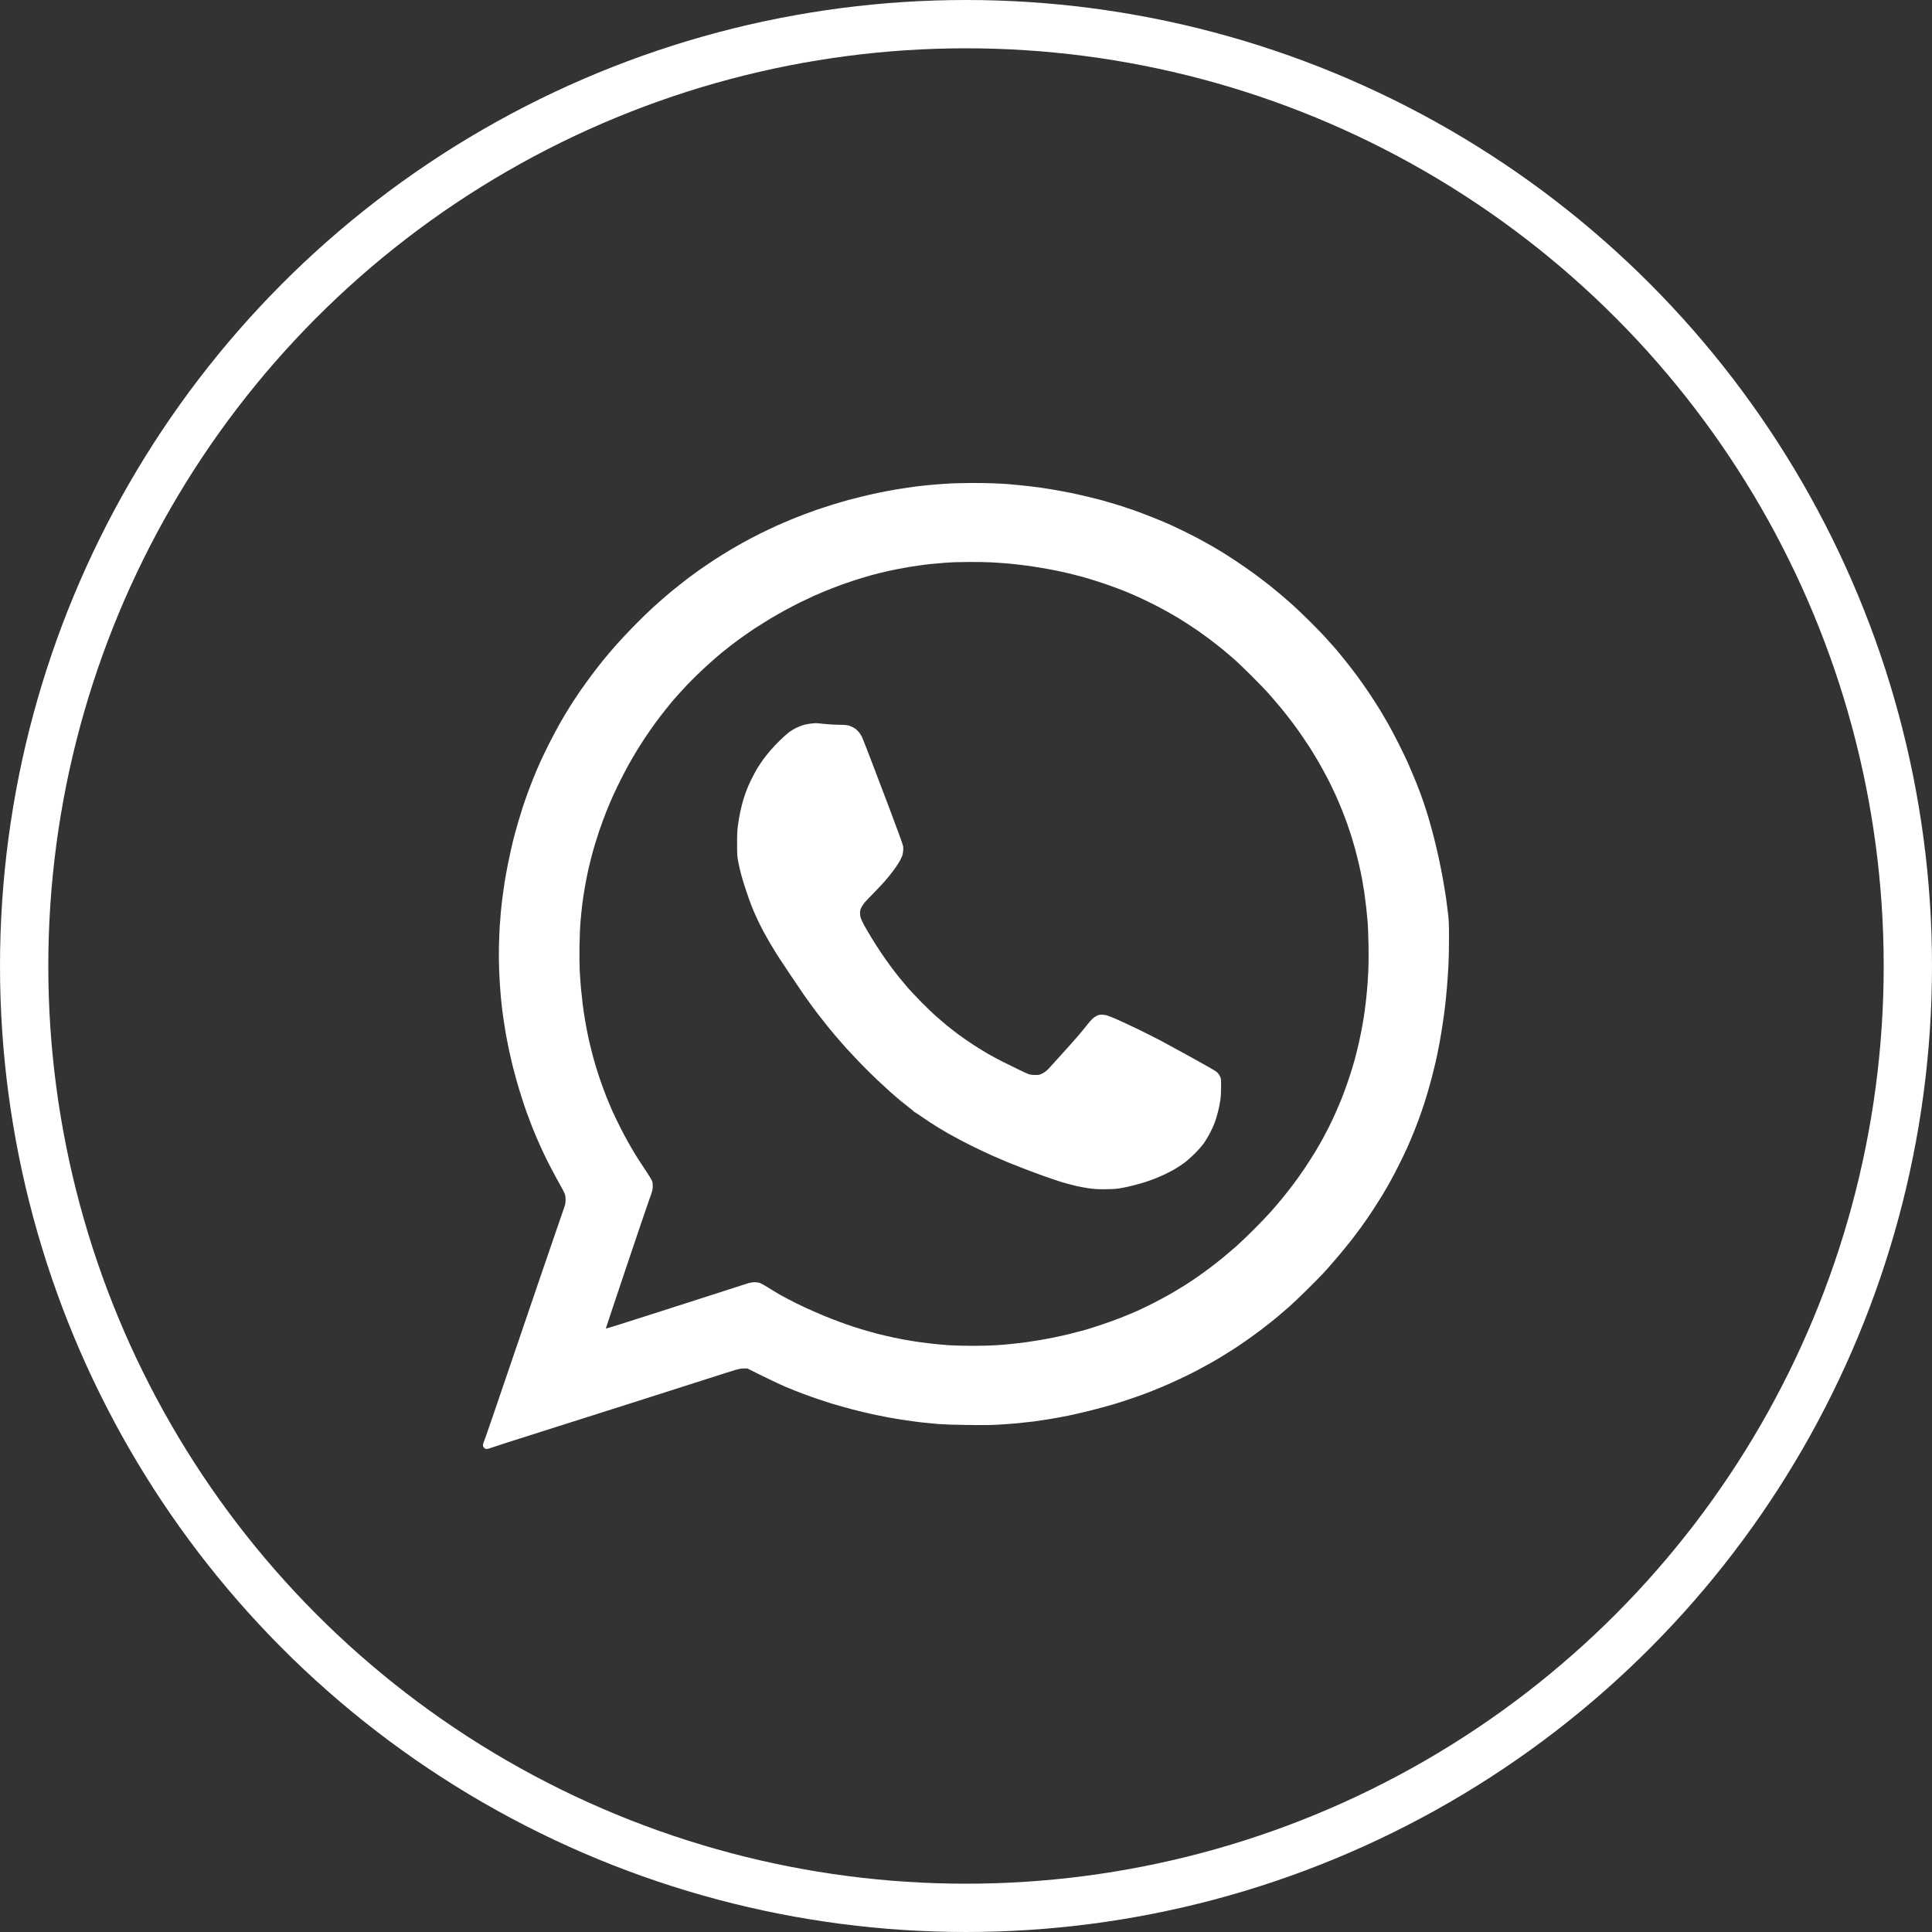
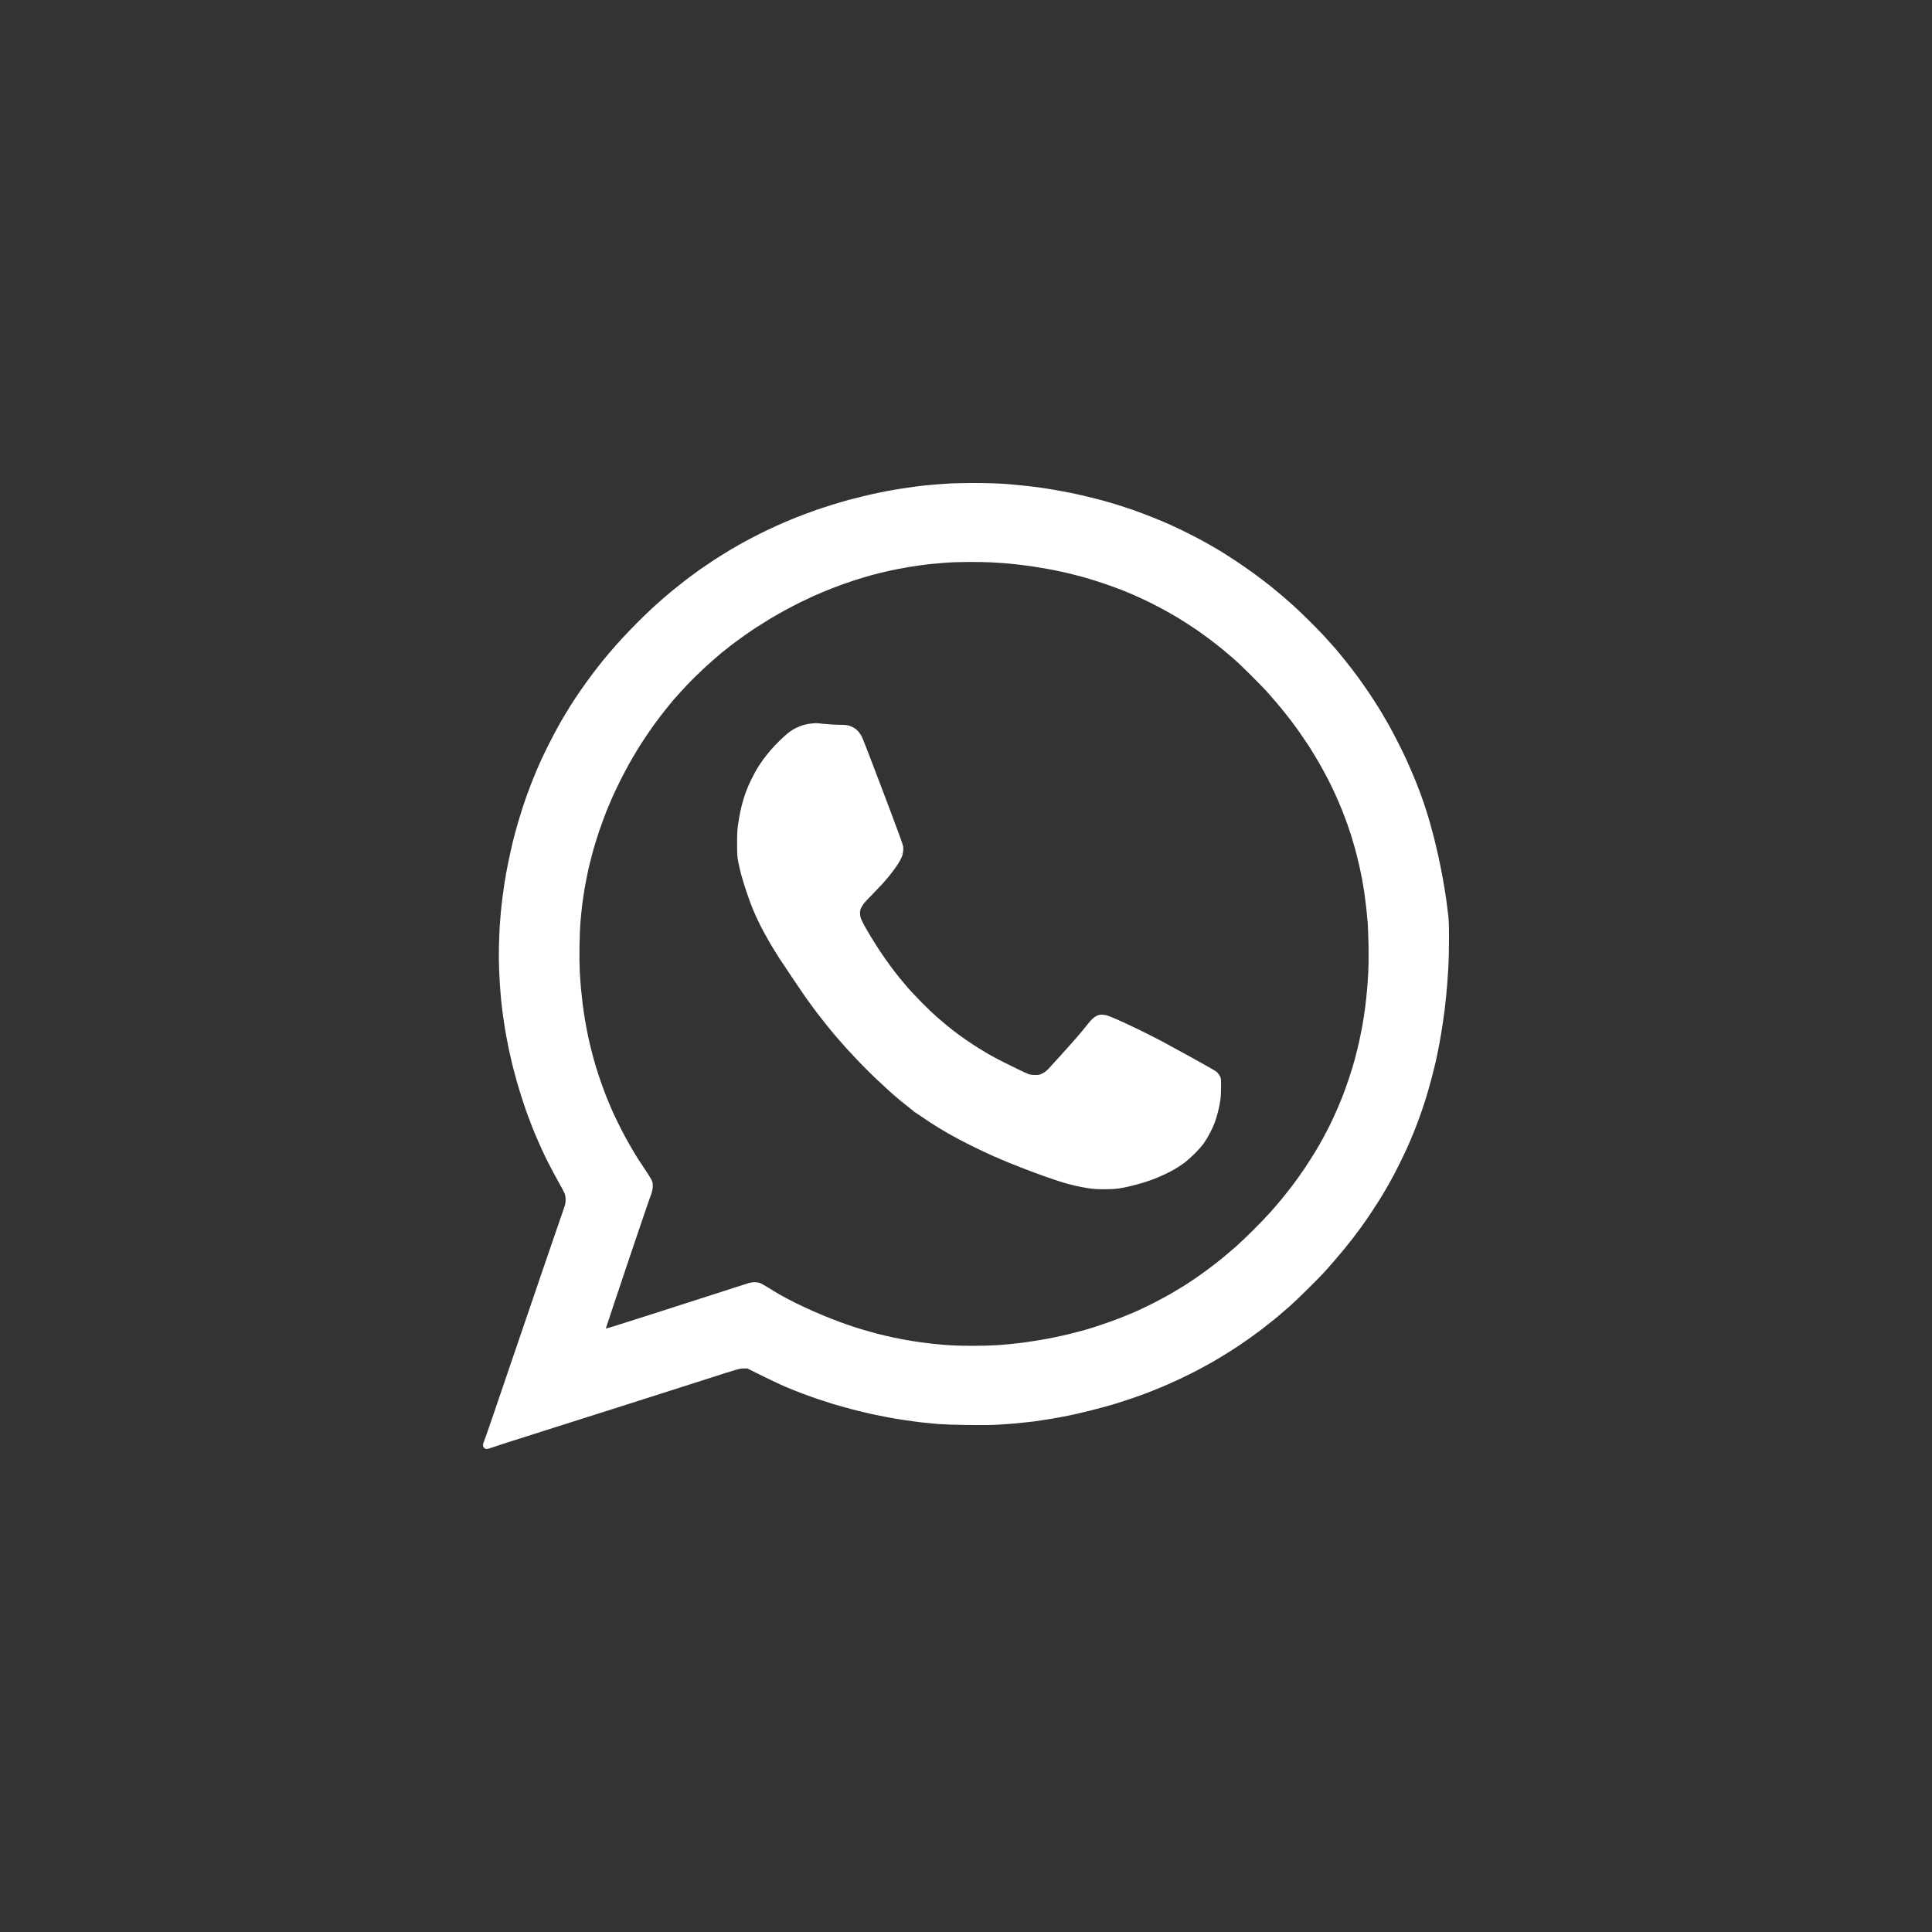
<svg xmlns="http://www.w3.org/2000/svg" width="40" height="40" viewBox="0 0 40 40" fill="none">
  <rect x="0" y="0" width="40" height="40" fill="#333333" stroke="none" />
-   <circle cx="20" cy="20" r="19.5" stroke="white" />
  <path fill-rule="evenodd" clip-rule="evenodd" d="M20.118 10C20.279 9.999 20.497 10.002 20.602 10.008C20.708 10.012 20.825 10.019 20.861 10.022C20.898 10.025 21.017 10.036 21.125 10.047C21.233 10.057 21.412 10.078 21.523 10.093C21.634 10.11 21.787 10.133 21.863 10.147C21.94 10.16 22.076 10.186 22.165 10.204C22.255 10.222 22.415 10.258 22.52 10.284C22.626 10.308 22.768 10.345 22.837 10.364C22.906 10.383 23.032 10.42 23.12 10.447C23.207 10.474 23.358 10.523 23.455 10.557C23.553 10.591 23.732 10.658 23.853 10.707C23.975 10.755 24.148 10.827 24.237 10.868C24.326 10.908 24.493 10.988 24.606 11.045C24.719 11.101 24.886 11.189 24.975 11.24C25.065 11.29 25.199 11.368 25.273 11.413C25.347 11.457 25.497 11.555 25.608 11.628C25.719 11.702 25.887 11.819 25.982 11.889C26.077 11.96 26.222 12.07 26.304 12.135C26.385 12.201 26.497 12.293 26.553 12.341C26.609 12.388 26.704 12.472 26.764 12.526C26.825 12.58 26.963 12.711 27.069 12.816C27.176 12.921 27.328 13.075 27.406 13.159C27.483 13.243 27.587 13.358 27.637 13.416C27.687 13.474 27.787 13.595 27.86 13.687C27.934 13.778 28.05 13.93 28.119 14.024C28.188 14.118 28.301 14.281 28.371 14.386C28.441 14.49 28.535 14.64 28.583 14.718C28.63 14.796 28.703 14.921 28.744 14.994C28.786 15.067 28.872 15.23 28.936 15.355C29 15.481 29.09 15.664 29.135 15.764C29.18 15.864 29.26 16.054 29.315 16.187C29.369 16.32 29.443 16.517 29.478 16.624C29.515 16.732 29.568 16.903 29.597 17.005C29.626 17.106 29.671 17.276 29.698 17.38C29.724 17.485 29.765 17.66 29.789 17.77C29.813 17.879 29.849 18.064 29.87 18.179C29.892 18.294 29.921 18.478 29.938 18.587C29.953 18.697 29.974 18.857 29.984 18.944C29.997 19.069 30.001 19.174 30 19.457C30 19.653 29.994 19.906 29.987 20.018C29.982 20.13 29.967 20.323 29.957 20.446C29.946 20.569 29.93 20.742 29.919 20.831C29.909 20.919 29.887 21.083 29.87 21.192C29.854 21.302 29.824 21.484 29.803 21.596C29.782 21.708 29.748 21.878 29.727 21.972C29.704 22.066 29.67 22.209 29.649 22.29C29.628 22.371 29.591 22.504 29.567 22.585C29.544 22.666 29.505 22.792 29.481 22.865C29.457 22.939 29.413 23.067 29.382 23.151C29.352 23.234 29.3 23.369 29.267 23.45C29.235 23.531 29.175 23.671 29.136 23.759C29.096 23.847 29.014 24.018 28.953 24.139C28.892 24.26 28.811 24.416 28.77 24.486C28.731 24.557 28.659 24.679 28.612 24.757C28.564 24.835 28.473 24.979 28.409 25.076C28.346 25.173 28.242 25.322 28.18 25.408C28.116 25.495 28.035 25.603 27.998 25.651C27.961 25.698 27.891 25.786 27.842 25.846C27.794 25.905 27.695 26.023 27.622 26.107C27.55 26.191 27.448 26.307 27.395 26.364C27.341 26.421 27.192 26.573 27.062 26.701C26.933 26.83 26.768 26.985 26.697 27.049C26.626 27.112 26.526 27.198 26.476 27.239C26.427 27.281 26.342 27.35 26.289 27.391C26.237 27.433 26.157 27.496 26.112 27.53C26.067 27.564 25.968 27.637 25.891 27.692C25.815 27.746 25.694 27.83 25.623 27.877C25.552 27.924 25.428 28.003 25.349 28.051C25.27 28.1 25.15 28.172 25.081 28.211C25.012 28.25 24.881 28.322 24.788 28.371C24.696 28.419 24.53 28.502 24.419 28.553C24.308 28.605 24.151 28.676 24.069 28.71C23.988 28.744 23.851 28.799 23.767 28.832C23.683 28.864 23.534 28.918 23.436 28.951C23.338 28.985 23.166 29.041 23.053 29.075C22.939 29.108 22.729 29.166 22.587 29.201C22.445 29.238 22.233 29.286 22.117 29.31C22.002 29.333 21.827 29.365 21.729 29.381C21.631 29.397 21.485 29.419 21.403 29.43C21.322 29.44 21.163 29.457 21.053 29.468C20.943 29.477 20.761 29.491 20.65 29.497C20.521 29.505 20.298 29.507 20.027 29.503C19.773 29.5 19.535 29.491 19.427 29.483C19.33 29.474 19.172 29.459 19.077 29.449C18.982 29.437 18.82 29.416 18.718 29.4C18.615 29.385 18.462 29.359 18.377 29.343C18.293 29.328 18.146 29.297 18.051 29.277C17.956 29.257 17.773 29.212 17.644 29.179C17.514 29.144 17.333 29.094 17.241 29.066C17.149 29.037 17.012 28.993 16.939 28.968C16.865 28.944 16.725 28.893 16.627 28.857C16.529 28.821 16.363 28.755 16.258 28.71C16.152 28.664 15.932 28.562 15.471 28.332L15.39 28.333C15.311 28.334 15.288 28.34 14.642 28.548C14.275 28.666 13.572 28.891 13.079 29.047C12.586 29.204 11.748 29.471 11.218 29.638C10.688 29.805 10.222 29.955 10.182 29.971C10.143 29.987 10.096 29.999 10.079 30C10.058 30 10.04 29.992 10.024 29.976C10.008 29.96 10 29.942 10 29.919C10 29.901 10.011 29.861 10.025 29.831C10.039 29.801 10.235 29.233 10.46 28.569C10.687 27.906 11.009 26.958 11.178 26.464C11.347 25.969 11.52 25.464 11.563 25.342C11.606 25.219 11.657 25.074 11.675 25.019C11.703 24.938 11.71 24.904 11.71 24.843C11.711 24.79 11.705 24.75 11.692 24.714C11.681 24.686 11.633 24.594 11.585 24.51C11.537 24.426 11.455 24.274 11.402 24.172C11.348 24.071 11.277 23.927 11.244 23.854C11.209 23.781 11.157 23.661 11.125 23.588C11.092 23.515 11.043 23.395 11.014 23.322C10.985 23.248 10.935 23.115 10.903 23.027C10.872 22.939 10.824 22.797 10.798 22.713C10.771 22.63 10.725 22.477 10.696 22.376C10.668 22.274 10.626 22.12 10.605 22.034C10.584 21.947 10.554 21.815 10.538 21.739C10.522 21.663 10.496 21.531 10.48 21.444C10.464 21.358 10.44 21.212 10.428 21.121C10.414 21.03 10.397 20.899 10.389 20.831C10.381 20.762 10.368 20.63 10.361 20.536C10.352 20.442 10.341 20.249 10.335 20.108C10.328 19.955 10.326 19.746 10.33 19.59C10.334 19.447 10.341 19.262 10.346 19.182C10.351 19.101 10.362 18.964 10.37 18.877C10.378 18.791 10.393 18.654 10.404 18.573C10.414 18.492 10.434 18.355 10.447 18.269C10.459 18.182 10.494 17.997 10.523 17.855C10.551 17.714 10.597 17.513 10.622 17.409C10.648 17.304 10.694 17.135 10.724 17.033C10.754 16.931 10.798 16.788 10.822 16.715C10.846 16.641 10.89 16.513 10.921 16.429C10.951 16.346 11.006 16.202 11.043 16.111C11.08 16.02 11.139 15.878 11.176 15.797C11.211 15.716 11.3 15.532 11.372 15.389C11.445 15.245 11.552 15.046 11.609 14.946C11.666 14.847 11.758 14.695 11.812 14.609C11.866 14.522 11.961 14.38 12.023 14.29C12.084 14.202 12.191 14.055 12.259 13.963C12.329 13.871 12.435 13.734 12.497 13.658C12.559 13.582 12.678 13.443 12.761 13.349C12.845 13.255 12.984 13.105 13.07 13.017C13.156 12.927 13.294 12.79 13.376 12.712C13.457 12.633 13.583 12.518 13.654 12.456C13.725 12.393 13.846 12.289 13.922 12.227C13.999 12.164 14.129 12.061 14.21 11.998C14.292 11.937 14.417 11.844 14.488 11.794C14.559 11.744 14.694 11.653 14.786 11.592C14.878 11.533 15.029 11.438 15.121 11.384C15.213 11.329 15.357 11.247 15.44 11.202C15.523 11.157 15.665 11.084 15.754 11.039C15.843 10.995 15.989 10.926 16.077 10.886C16.167 10.846 16.303 10.787 16.382 10.755C16.461 10.722 16.585 10.673 16.656 10.647C16.727 10.62 16.841 10.578 16.91 10.554C16.979 10.531 17.123 10.484 17.231 10.45C17.34 10.417 17.49 10.372 17.567 10.351C17.644 10.331 17.777 10.297 17.864 10.276C17.951 10.254 18.096 10.222 18.185 10.203C18.275 10.184 18.447 10.151 18.569 10.131C18.691 10.111 18.876 10.084 18.981 10.07C19.087 10.057 19.255 10.04 19.355 10.032C19.456 10.023 19.602 10.014 19.681 10.009C19.76 10.005 19.957 10.001 20.118 10V10ZM19.557 11.652C19.473 11.658 19.326 11.671 19.231 11.681C19.136 11.692 18.955 11.717 18.828 11.738C18.701 11.759 18.512 11.795 18.406 11.819C18.3 11.842 18.135 11.883 18.037 11.91C17.939 11.937 17.758 11.992 17.634 12.033C17.51 12.074 17.32 12.142 17.212 12.186C17.104 12.229 16.944 12.295 16.857 12.334C16.77 12.374 16.634 12.438 16.555 12.477C16.476 12.517 16.344 12.585 16.262 12.63C16.181 12.673 16.04 12.754 15.951 12.807C15.862 12.861 15.721 12.949 15.639 13.002C15.558 13.056 15.437 13.139 15.371 13.187C15.305 13.233 15.197 13.314 15.131 13.364C15.065 13.416 14.976 13.486 14.934 13.52C14.892 13.556 14.792 13.641 14.714 13.711C14.634 13.78 14.508 13.899 14.431 13.974C14.354 14.049 14.259 14.144 14.22 14.186C14.18 14.228 14.115 14.298 14.075 14.343C14.035 14.387 13.976 14.453 13.944 14.49C13.914 14.526 13.836 14.62 13.774 14.699C13.71 14.777 13.61 14.91 13.549 14.994C13.489 15.078 13.395 15.213 13.342 15.293C13.289 15.374 13.21 15.499 13.168 15.569C13.125 15.639 13.057 15.756 13.017 15.828C12.977 15.9 12.906 16.036 12.858 16.13C12.81 16.224 12.74 16.37 12.701 16.455C12.662 16.541 12.597 16.694 12.556 16.795C12.516 16.897 12.447 17.082 12.406 17.204C12.365 17.327 12.307 17.511 12.279 17.613C12.251 17.715 12.208 17.886 12.183 17.993C12.159 18.101 12.124 18.276 12.106 18.383C12.088 18.491 12.064 18.65 12.053 18.739C12.043 18.828 12.027 18.98 12.019 19.077C12.01 19.174 12.001 19.398 11.998 19.576C11.995 19.776 11.997 19.979 12.003 20.108C12.009 20.224 12.021 20.386 12.029 20.47C12.037 20.553 12.052 20.695 12.063 20.783C12.073 20.872 12.097 21.032 12.116 21.14C12.134 21.247 12.167 21.42 12.191 21.525C12.215 21.63 12.256 21.796 12.283 21.896C12.309 21.995 12.365 22.177 12.406 22.3C12.447 22.422 12.514 22.604 12.553 22.704C12.593 22.804 12.654 22.946 12.687 23.022C12.722 23.098 12.79 23.239 12.839 23.336C12.888 23.433 12.96 23.57 13 23.64C13.039 23.71 13.109 23.828 13.153 23.902C13.198 23.975 13.287 24.112 13.35 24.206C13.413 24.3 13.476 24.401 13.49 24.429C13.511 24.473 13.515 24.494 13.514 24.562C13.513 24.638 13.508 24.656 13.435 24.857C13.393 24.975 13.174 25.617 12.95 26.285C12.726 26.953 12.542 27.503 12.543 27.506C12.545 27.508 12.656 27.476 12.791 27.433C12.925 27.39 13.046 27.352 13.059 27.348C13.073 27.343 13.206 27.3 13.357 27.253C13.507 27.205 13.777 27.119 13.956 27.061C14.135 27.003 14.346 26.936 14.426 26.91C14.505 26.885 14.665 26.833 14.781 26.796C14.897 26.758 15.095 26.695 15.222 26.654C15.349 26.612 15.478 26.571 15.51 26.562C15.541 26.554 15.595 26.546 15.63 26.547C15.664 26.547 15.711 26.555 15.735 26.563C15.759 26.572 15.834 26.615 15.903 26.657C15.972 26.701 16.086 26.77 16.157 26.811C16.228 26.851 16.375 26.928 16.483 26.982C16.591 27.035 16.766 27.117 16.872 27.162C16.977 27.208 17.132 27.273 17.217 27.305C17.301 27.338 17.438 27.389 17.521 27.418C17.604 27.448 17.751 27.495 17.847 27.524C17.944 27.553 18.096 27.596 18.185 27.619C18.275 27.641 18.422 27.676 18.512 27.695C18.601 27.714 18.761 27.744 18.866 27.761C18.972 27.779 19.155 27.804 19.274 27.817C19.393 27.831 19.566 27.846 19.658 27.852C19.75 27.858 19.967 27.864 20.142 27.864C20.316 27.864 20.529 27.858 20.617 27.852C20.704 27.847 20.842 27.835 20.924 27.827C21.005 27.819 21.134 27.804 21.211 27.794C21.288 27.783 21.428 27.762 21.523 27.746C21.618 27.73 21.767 27.702 21.854 27.684C21.941 27.666 22.081 27.634 22.165 27.613C22.25 27.592 22.379 27.558 22.453 27.538C22.527 27.517 22.684 27.468 22.803 27.427C22.922 27.389 23.103 27.322 23.206 27.282C23.309 27.241 23.462 27.177 23.547 27.14C23.631 27.102 23.786 27.026 23.892 26.973C23.997 26.919 24.151 26.836 24.232 26.79C24.314 26.742 24.443 26.664 24.52 26.617C24.597 26.568 24.715 26.489 24.784 26.442C24.853 26.394 24.975 26.305 25.057 26.244C25.139 26.182 25.264 26.084 25.335 26.025C25.406 25.966 25.52 25.869 25.589 25.809C25.658 25.748 25.816 25.598 25.939 25.475C26.063 25.352 26.224 25.185 26.296 25.104C26.368 25.023 26.474 24.902 26.529 24.833C26.586 24.765 26.686 24.636 26.755 24.548C26.823 24.46 26.937 24.299 27.009 24.192C27.081 24.084 27.182 23.926 27.234 23.84C27.286 23.753 27.356 23.632 27.39 23.569C27.424 23.506 27.48 23.4 27.515 23.331C27.549 23.263 27.61 23.133 27.651 23.041C27.692 22.95 27.754 22.805 27.788 22.718C27.822 22.631 27.884 22.46 27.925 22.338C27.967 22.215 28.022 22.034 28.049 21.934C28.076 21.834 28.116 21.668 28.14 21.563C28.163 21.458 28.196 21.296 28.212 21.202C28.229 21.108 28.253 20.95 28.265 20.85C28.277 20.75 28.295 20.596 28.302 20.508C28.311 20.419 28.323 20.25 28.328 20.132C28.335 20 28.337 19.79 28.334 19.581C28.33 19.395 28.323 19.185 28.318 19.115C28.312 19.045 28.299 18.906 28.288 18.806C28.277 18.706 28.258 18.557 28.246 18.473C28.233 18.39 28.211 18.261 28.198 18.188C28.184 18.115 28.156 17.98 28.134 17.889C28.113 17.797 28.077 17.652 28.053 17.566C28.029 17.479 27.994 17.361 27.976 17.304C27.958 17.247 27.921 17.138 27.895 17.062C27.868 16.986 27.817 16.851 27.781 16.762C27.745 16.673 27.687 16.536 27.651 16.458C27.616 16.379 27.547 16.236 27.498 16.14C27.448 16.043 27.361 15.883 27.303 15.783C27.245 15.683 27.159 15.541 27.11 15.464C27.061 15.389 26.977 15.265 26.924 15.189C26.872 15.113 26.789 15 26.741 14.937C26.694 14.874 26.603 14.759 26.54 14.681C26.475 14.602 26.361 14.468 26.285 14.382C26.209 14.294 26.036 14.115 25.901 13.982C25.767 13.848 25.607 13.695 25.546 13.643C25.486 13.59 25.379 13.501 25.31 13.443C25.241 13.386 25.118 13.29 25.037 13.229C24.955 13.169 24.848 13.091 24.798 13.056C24.748 13.021 24.652 12.958 24.585 12.915C24.517 12.871 24.431 12.817 24.393 12.794C24.355 12.771 24.256 12.714 24.175 12.668C24.093 12.621 23.946 12.543 23.849 12.495C23.751 12.445 23.595 12.372 23.503 12.332C23.411 12.291 23.292 12.242 23.24 12.221C23.187 12.2 23.075 12.158 22.99 12.128C22.906 12.097 22.768 12.052 22.683 12.025C22.599 11.998 22.476 11.961 22.41 11.943C22.344 11.925 22.219 11.893 22.132 11.872C22.045 11.851 21.907 11.821 21.825 11.805C21.744 11.788 21.599 11.763 21.504 11.748C21.409 11.731 21.264 11.71 21.182 11.701C21.101 11.69 20.96 11.675 20.871 11.667C20.782 11.659 20.626 11.649 20.526 11.643C20.425 11.638 20.222 11.634 20.075 11.635C19.927 11.636 19.784 11.638 19.758 11.64C19.731 11.641 19.641 11.647 19.557 11.652V11.652ZM16.886 14.972C16.899 14.971 16.981 14.979 17.068 14.988C17.155 14.998 17.294 15.006 17.375 15.006C17.494 15.007 17.536 15.011 17.586 15.026C17.62 15.037 17.672 15.062 17.701 15.082C17.73 15.102 17.769 15.14 17.788 15.166C17.808 15.192 17.832 15.23 17.843 15.251C17.854 15.271 17.925 15.453 18.003 15.655C18.081 15.856 18.267 16.346 18.417 16.743C18.567 17.14 18.694 17.489 18.698 17.518C18.703 17.548 18.703 17.594 18.698 17.627C18.694 17.659 18.686 17.698 18.681 17.713C18.677 17.728 18.657 17.771 18.639 17.808C18.62 17.845 18.569 17.924 18.526 17.984C18.482 18.044 18.416 18.129 18.378 18.174C18.341 18.219 18.287 18.28 18.258 18.312C18.23 18.343 18.152 18.425 18.086 18.492C18.018 18.56 17.942 18.642 17.913 18.673C17.885 18.704 17.85 18.756 17.834 18.787C17.812 18.831 17.806 18.857 17.806 18.901C17.805 18.933 17.812 18.979 17.821 19.006C17.83 19.031 17.858 19.094 17.885 19.144C17.912 19.193 17.981 19.313 18.04 19.41C18.098 19.507 18.19 19.649 18.243 19.728C18.296 19.806 18.382 19.929 18.434 19.999C18.486 20.07 18.568 20.177 18.617 20.237C18.666 20.297 18.748 20.396 18.8 20.456C18.852 20.515 18.98 20.649 19.082 20.754C19.185 20.858 19.321 20.989 19.384 21.044C19.448 21.1 19.551 21.188 19.614 21.24C19.678 21.291 19.788 21.377 19.859 21.429C19.93 21.481 20.062 21.572 20.151 21.631C20.241 21.688 20.379 21.774 20.458 21.82C20.537 21.866 20.689 21.947 20.794 21.999C20.899 22.052 21.046 22.124 21.12 22.159C21.194 22.194 21.273 22.23 21.297 22.239C21.325 22.249 21.372 22.255 21.427 22.256C21.508 22.257 21.518 22.255 21.58 22.225C21.627 22.201 21.665 22.173 21.707 22.13C21.739 22.094 21.862 21.959 21.98 21.829C22.098 21.698 22.24 21.54 22.294 21.477C22.349 21.415 22.435 21.31 22.487 21.244C22.538 21.179 22.599 21.109 22.622 21.089C22.645 21.068 22.685 21.041 22.712 21.029C22.742 21.015 22.778 21.007 22.808 21.007C22.834 21.007 22.881 21.014 22.911 21.021C22.941 21.029 23.041 21.068 23.131 21.108C23.222 21.148 23.427 21.244 23.585 21.32C23.743 21.398 23.955 21.505 24.055 21.558C24.154 21.611 24.442 21.768 24.692 21.906C24.943 22.044 25.167 22.172 25.19 22.192C25.213 22.212 25.243 22.252 25.257 22.281C25.281 22.331 25.282 22.338 25.281 22.504C25.281 22.618 25.276 22.713 25.264 22.789C25.255 22.852 25.233 22.959 25.215 23.027C25.198 23.095 25.168 23.193 25.148 23.246C25.129 23.298 25.085 23.394 25.051 23.459C25.017 23.525 24.96 23.619 24.925 23.669C24.889 23.718 24.805 23.815 24.736 23.884C24.667 23.952 24.57 24.038 24.52 24.075C24.47 24.112 24.384 24.169 24.328 24.202C24.273 24.234 24.176 24.286 24.112 24.315C24.049 24.346 23.945 24.389 23.882 24.413C23.819 24.437 23.715 24.472 23.652 24.491C23.589 24.51 23.477 24.54 23.403 24.558C23.329 24.576 23.218 24.598 23.158 24.607C23.084 24.617 22.986 24.622 22.861 24.622C22.721 24.622 22.64 24.617 22.54 24.602C22.466 24.591 22.347 24.569 22.276 24.553C22.205 24.537 22.075 24.502 21.988 24.476C21.901 24.449 21.737 24.394 21.624 24.353C21.51 24.312 21.331 24.247 21.226 24.206C21.12 24.166 20.971 24.107 20.895 24.076C20.818 24.044 20.671 23.982 20.569 23.937C20.466 23.892 20.254 23.792 20.099 23.715C19.943 23.637 19.73 23.524 19.624 23.463C19.518 23.402 19.356 23.304 19.264 23.243C19.172 23.182 19.059 23.106 19.012 23.073C18.966 23.039 18.927 23.015 18.919 23.022L18.924 23.017C18.927 23.015 18.891 22.984 18.844 22.949C18.798 22.914 18.705 22.839 18.636 22.782C18.567 22.725 18.468 22.639 18.416 22.592C18.363 22.543 18.251 22.439 18.166 22.361C18.082 22.282 17.952 22.155 17.878 22.079C17.805 22.004 17.696 21.891 17.639 21.828C17.581 21.766 17.531 21.713 17.529 21.71C17.526 21.707 17.482 21.658 17.433 21.601C17.383 21.544 17.338 21.492 17.332 21.486C17.327 21.48 17.303 21.453 17.279 21.424C17.255 21.397 17.189 21.316 17.131 21.245C17.074 21.174 16.983 21.058 16.929 20.988C16.875 20.918 16.8 20.815 16.76 20.76C16.72 20.704 16.664 20.626 16.635 20.584C16.606 20.542 16.5 20.386 16.4 20.237C16.299 20.088 16.178 19.905 16.129 19.83C16.081 19.756 16.006 19.634 15.962 19.559C15.918 19.485 15.85 19.364 15.81 19.291C15.771 19.218 15.711 19.1 15.678 19.029C15.645 18.959 15.597 18.85 15.572 18.787C15.547 18.724 15.493 18.577 15.454 18.459C15.414 18.341 15.366 18.187 15.348 18.117C15.328 18.047 15.302 17.929 15.287 17.855C15.263 17.732 15.261 17.705 15.261 17.47C15.26 17.28 15.264 17.187 15.278 17.09C15.287 17.02 15.308 16.897 15.324 16.819C15.34 16.74 15.369 16.627 15.387 16.567C15.405 16.507 15.435 16.417 15.454 16.368C15.472 16.318 15.517 16.215 15.554 16.14C15.591 16.063 15.648 15.959 15.679 15.907C15.712 15.854 15.767 15.773 15.801 15.724C15.836 15.677 15.904 15.591 15.953 15.534C16.001 15.478 16.087 15.387 16.145 15.331C16.201 15.276 16.279 15.206 16.315 15.177C16.352 15.146 16.424 15.1 16.474 15.075C16.523 15.05 16.601 15.02 16.646 15.007C16.691 14.996 16.758 14.983 16.795 14.98C16.831 14.976 16.872 14.972 16.886 14.972V14.972Z" fill="white" />
</svg>